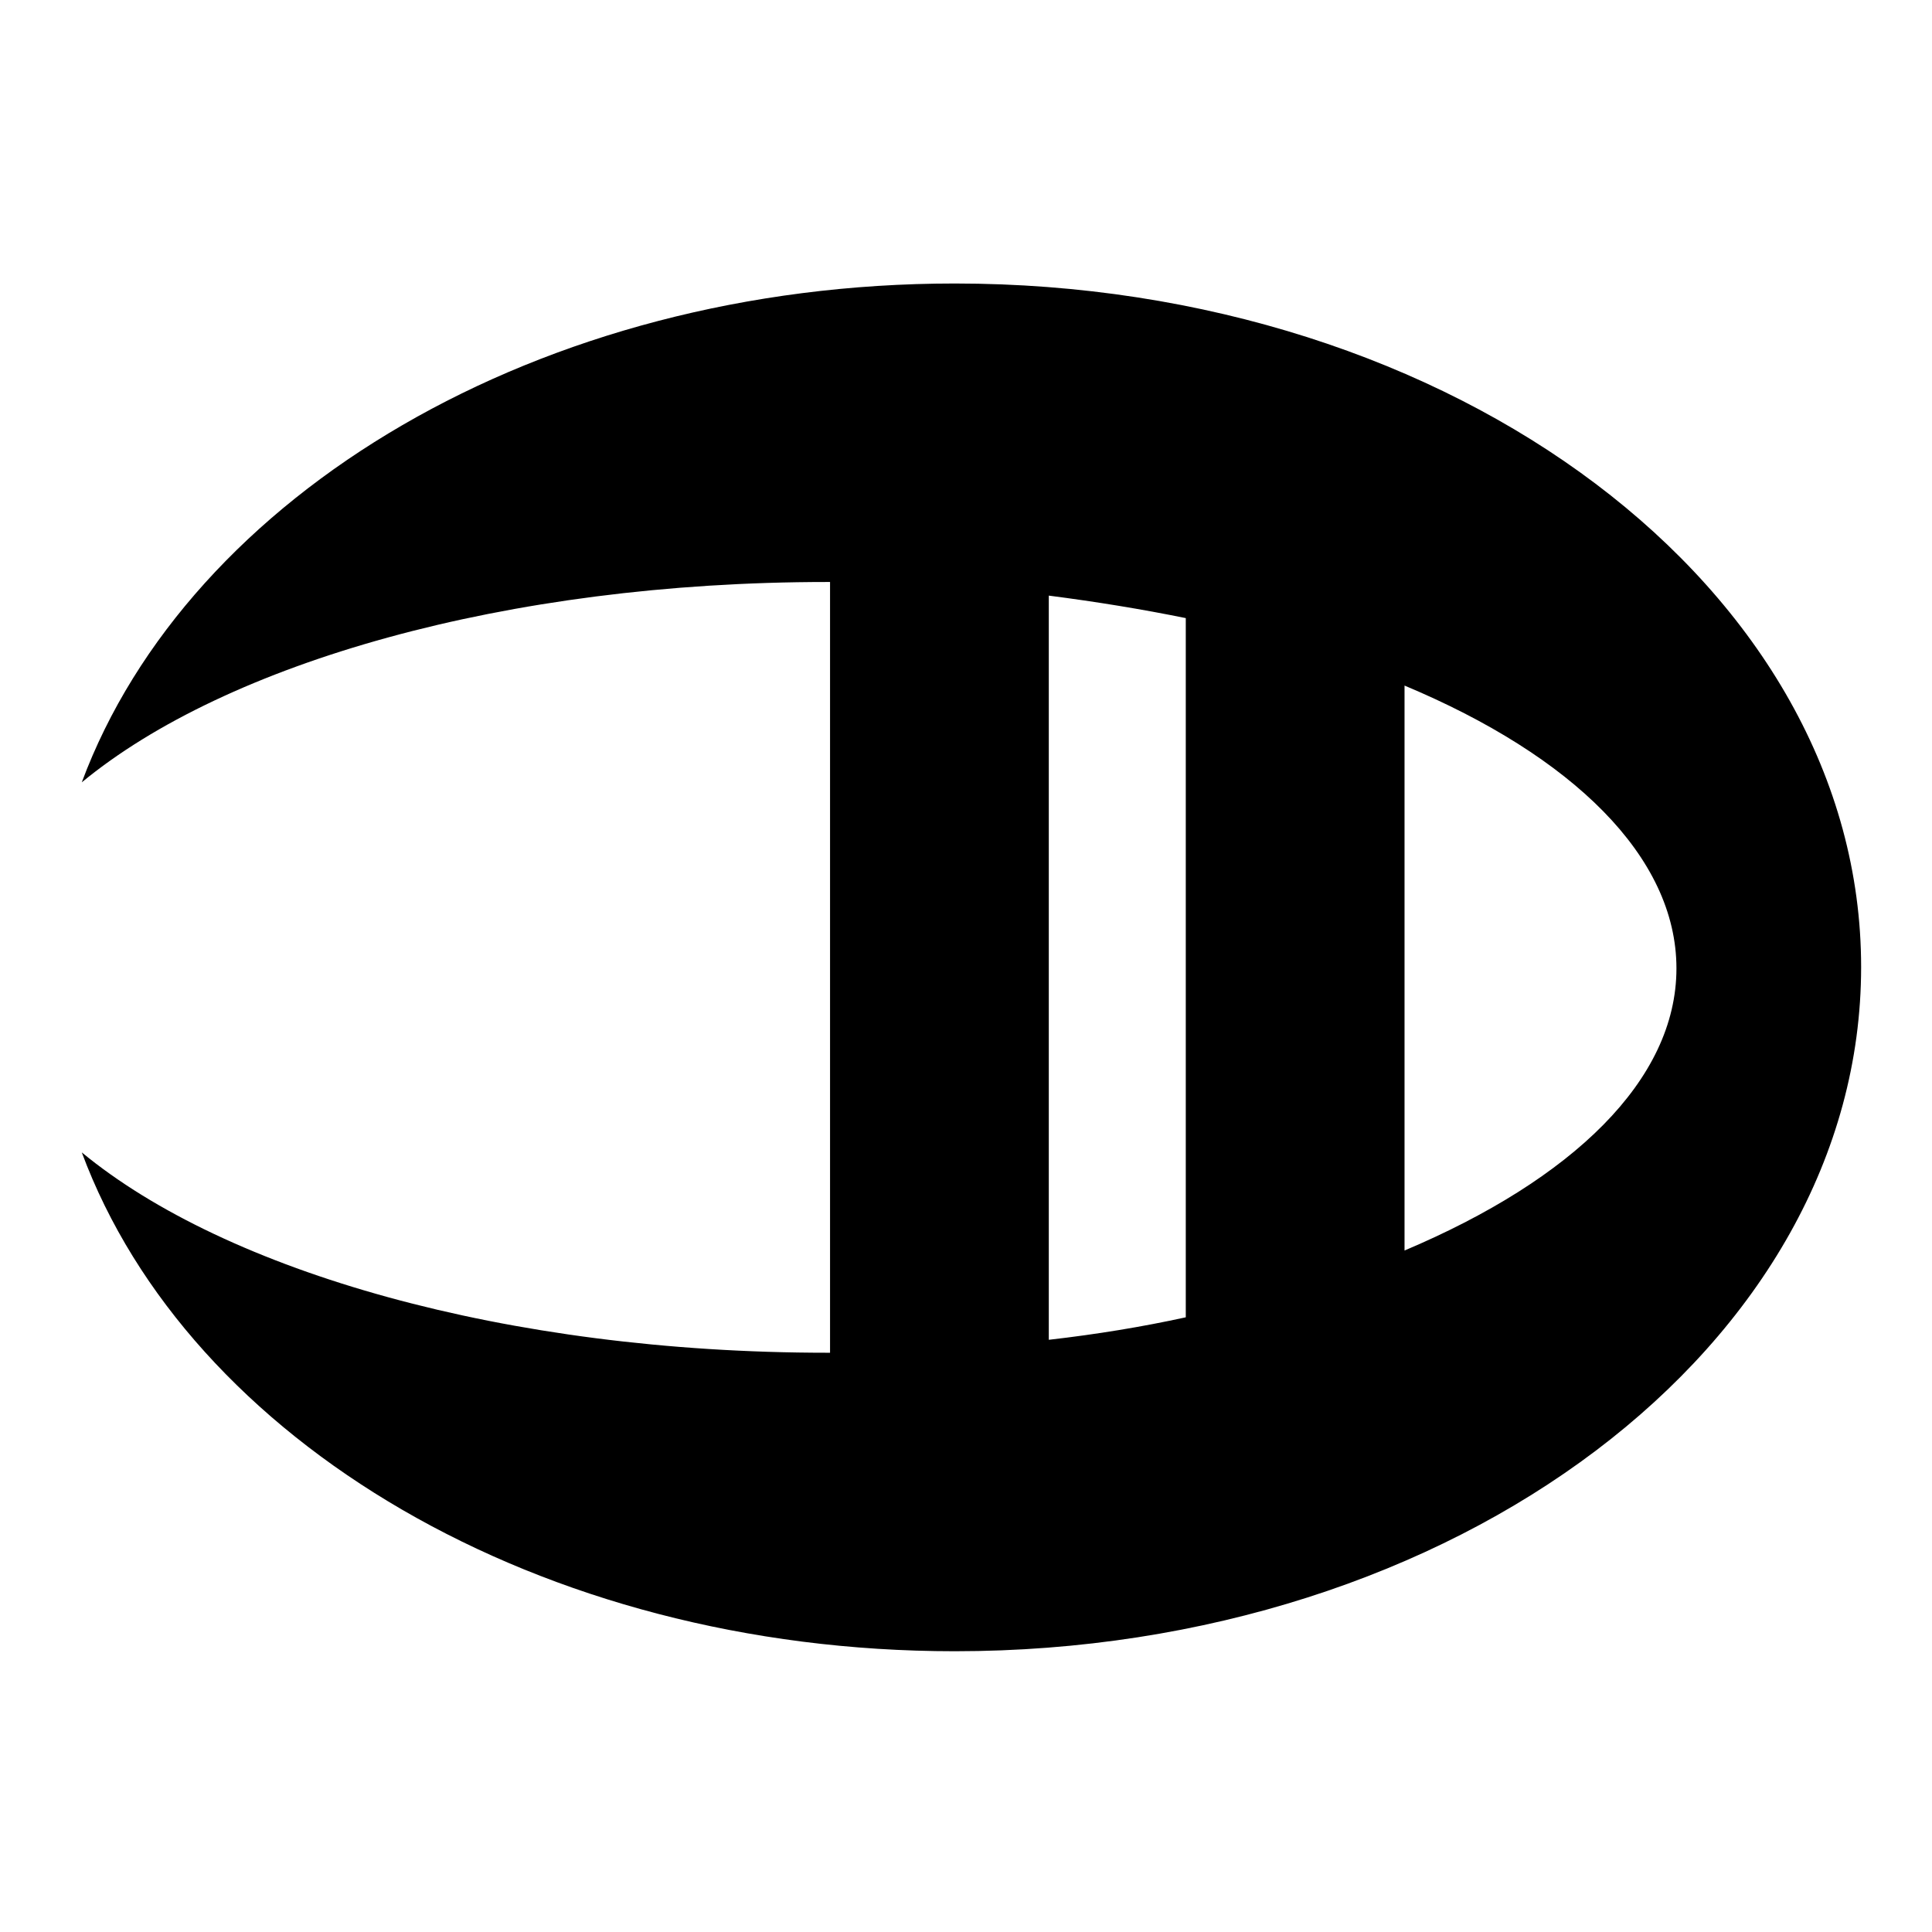
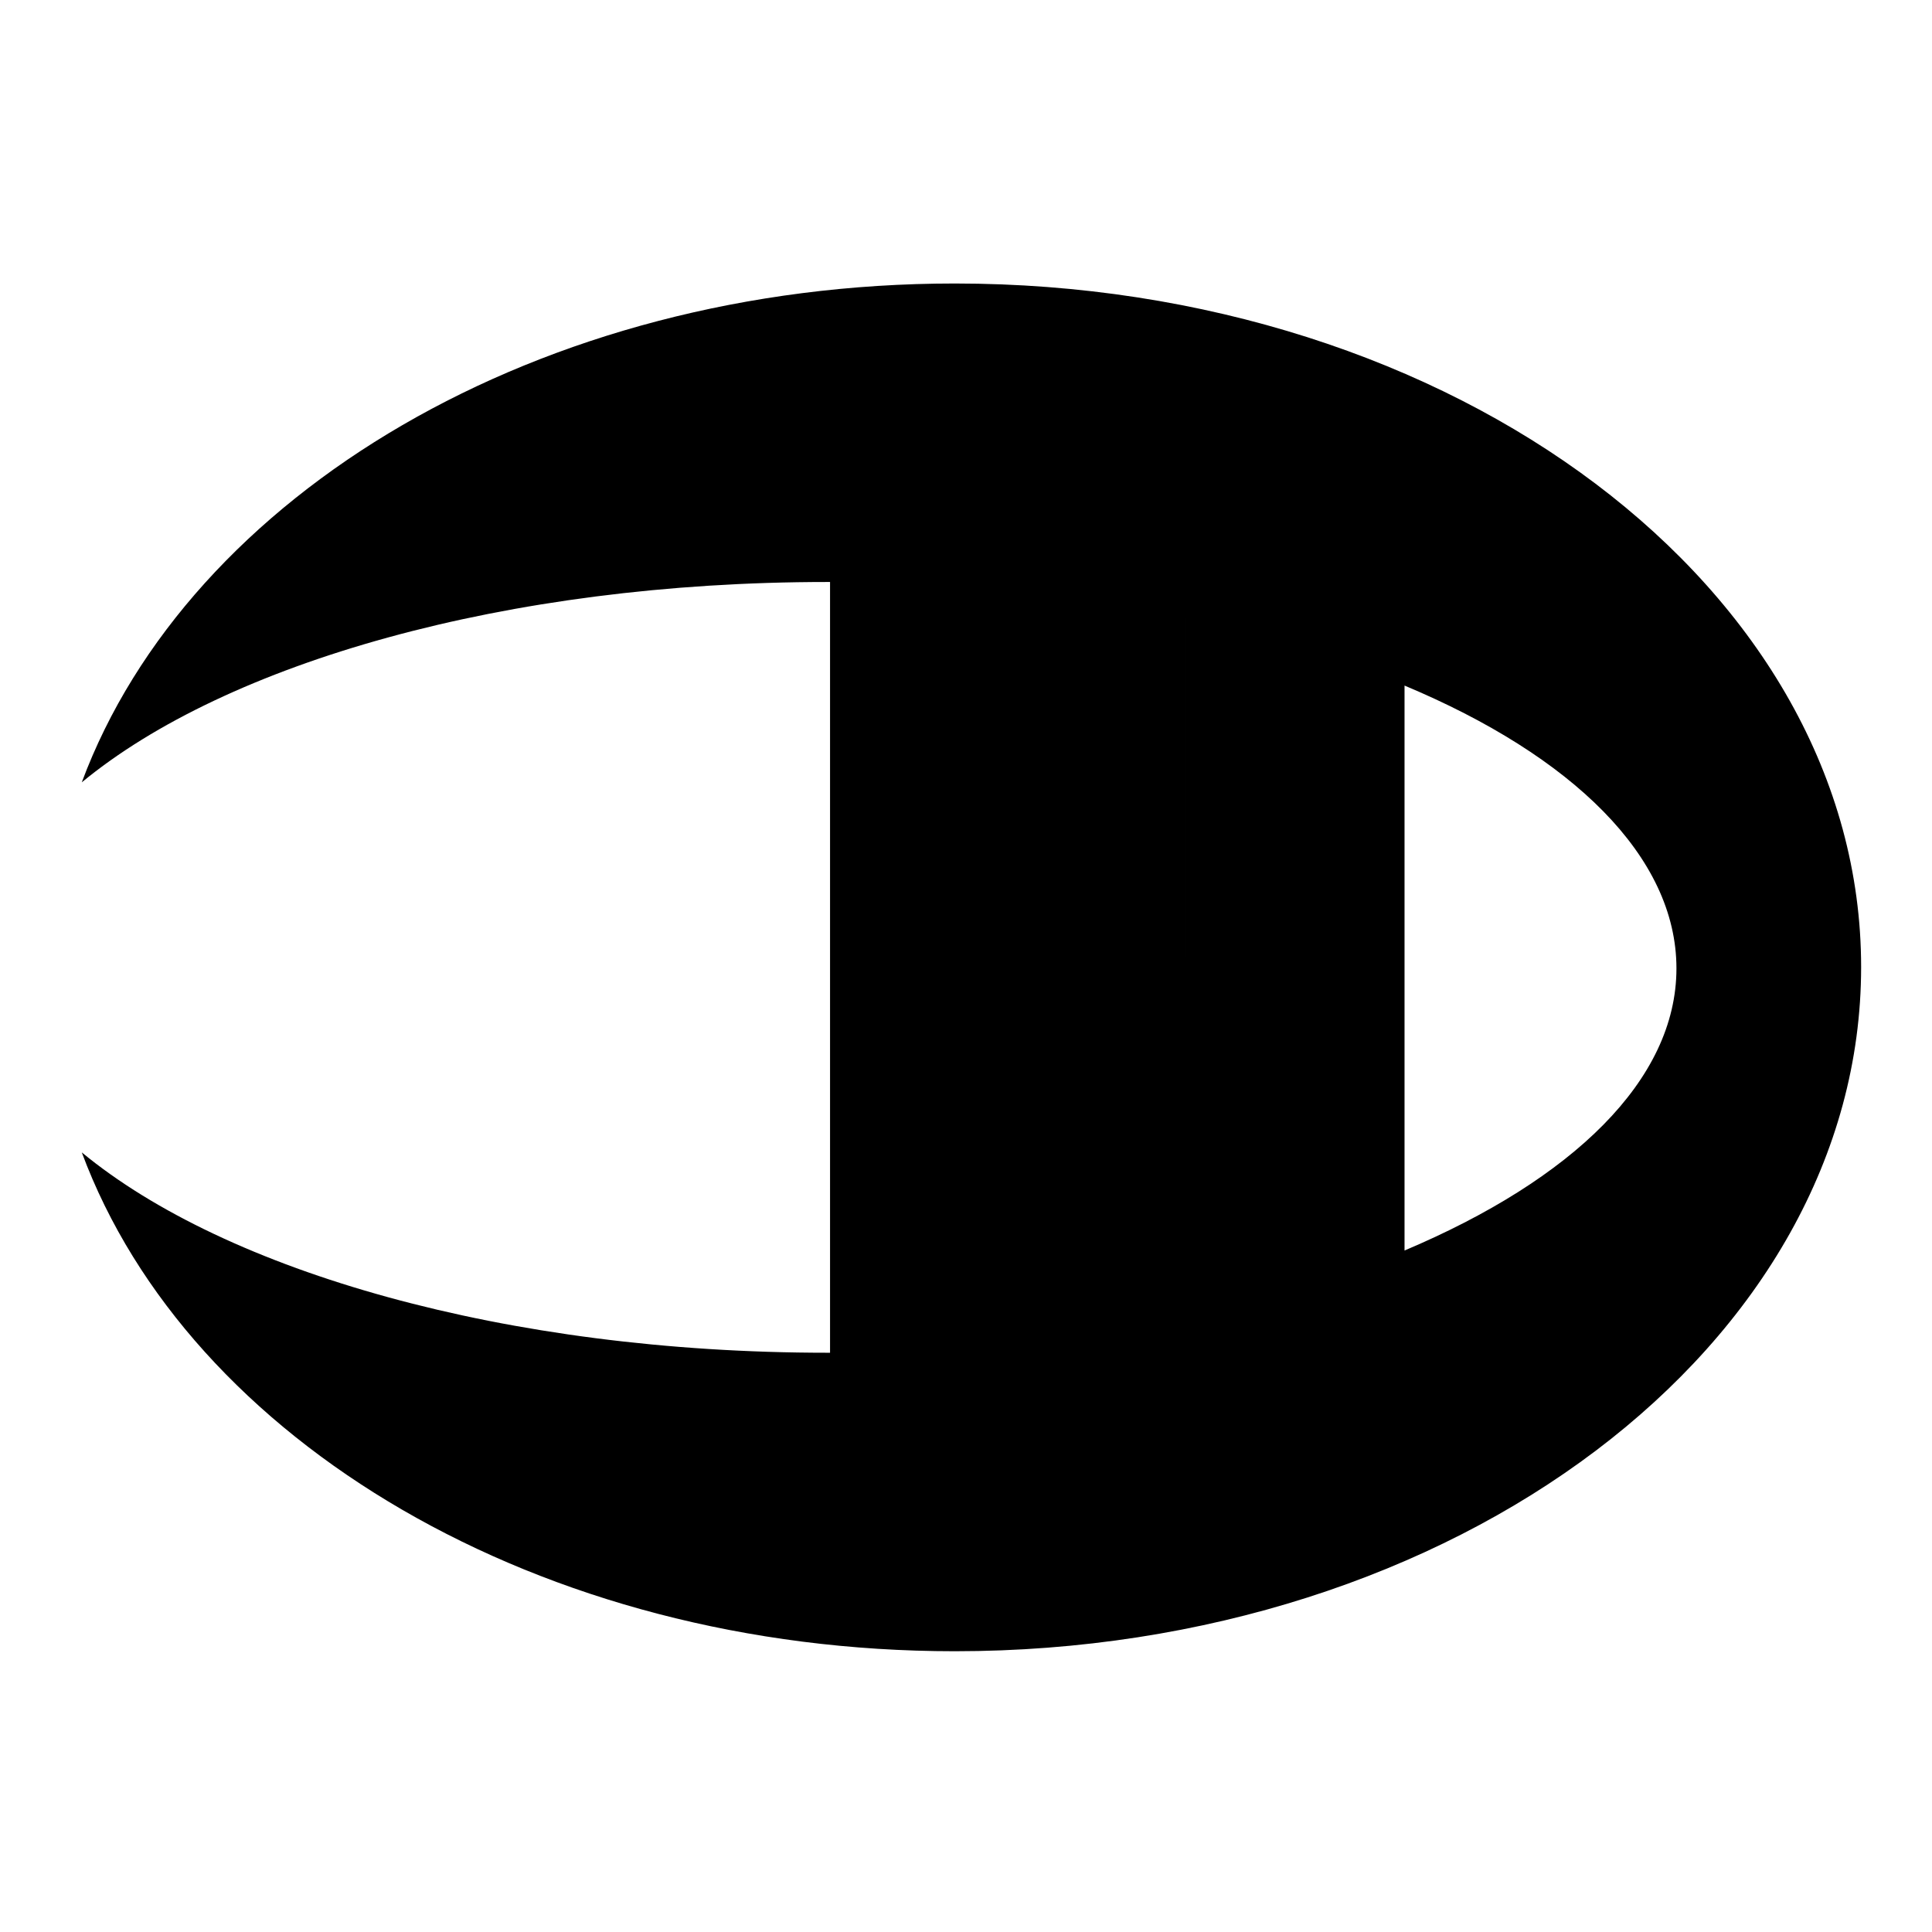
<svg xmlns="http://www.w3.org/2000/svg" version="1.1" id="Layer_1" x="0px" y="0px" viewBox="0 0 283.5 283.5" style="enable-background:new 0 0 283.5 283.5;" xml:space="preserve">
  <g id="cQqbU3.tif">
</g>
-   <path d="M140.1,41.6c-61,0-112.4,31-128.1,73.2c21.2-17.5,62.2-29.4,109.4-29.4c0.1,0,0.3,0,0.4,0v113.1c-0.1,0-0.3,0-0.4,0  c-47.1,0-88.2-11.9-109.4-29.4c15.7,42.3,67.1,73.2,128.1,73.2c73.5,0,133-45,133-100.4S213.5,41.6,140.1,41.6z M153.9,87.4  c7,0.9,13.7,2,20.1,3.3v102.6c-6.4,1.4-13.1,2.5-20.1,3.3V87.4z M206.1,183.5v-82.9c24.6,10.3,39.9,25.1,39.9,41.5  S230.7,173.1,206.1,183.5z" />
+   <path d="M140.1,41.6c-61,0-112.4,31-128.1,73.2c21.2-17.5,62.2-29.4,109.4-29.4c0.1,0,0.3,0,0.4,0v113.1c-0.1,0-0.3,0-0.4,0  c-47.1,0-88.2-11.9-109.4-29.4c15.7,42.3,67.1,73.2,128.1,73.2c73.5,0,133-45,133-100.4S213.5,41.6,140.1,41.6z M153.9,87.4  c7,0.9,13.7,2,20.1,3.3v102.6V87.4z M206.1,183.5v-82.9c24.6,10.3,39.9,25.1,39.9,41.5  S230.7,173.1,206.1,183.5z" />
</svg>